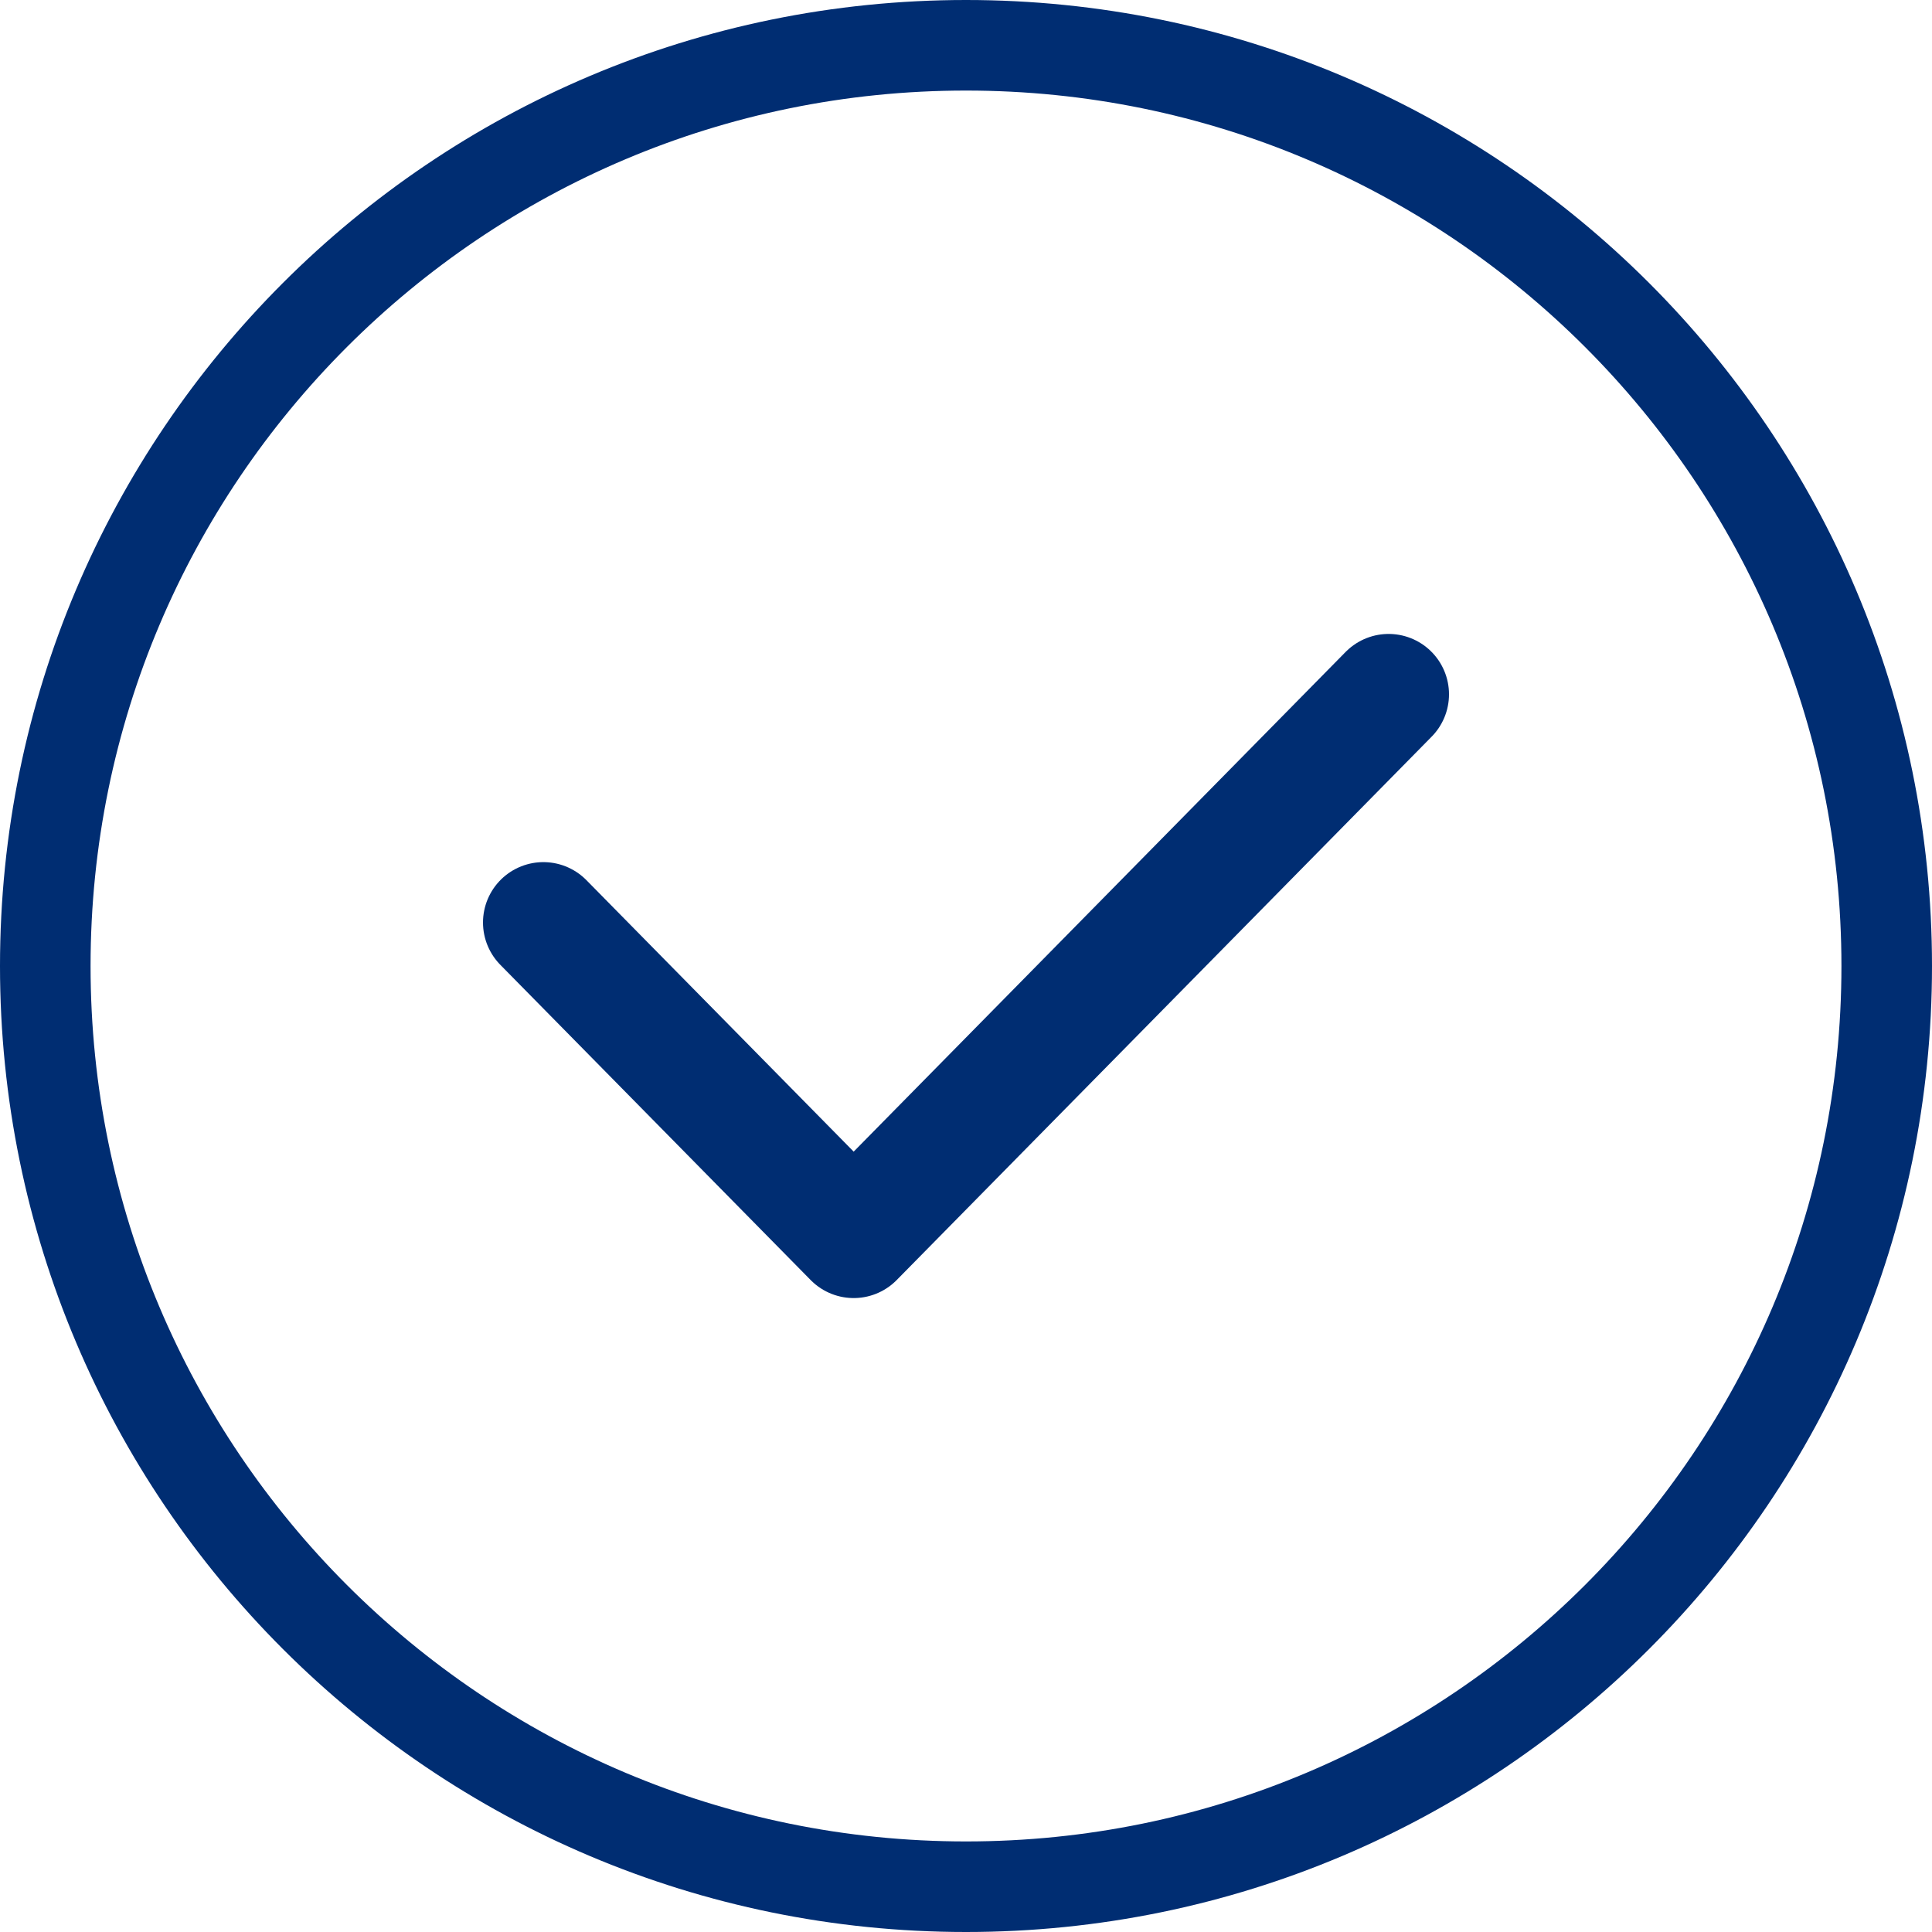
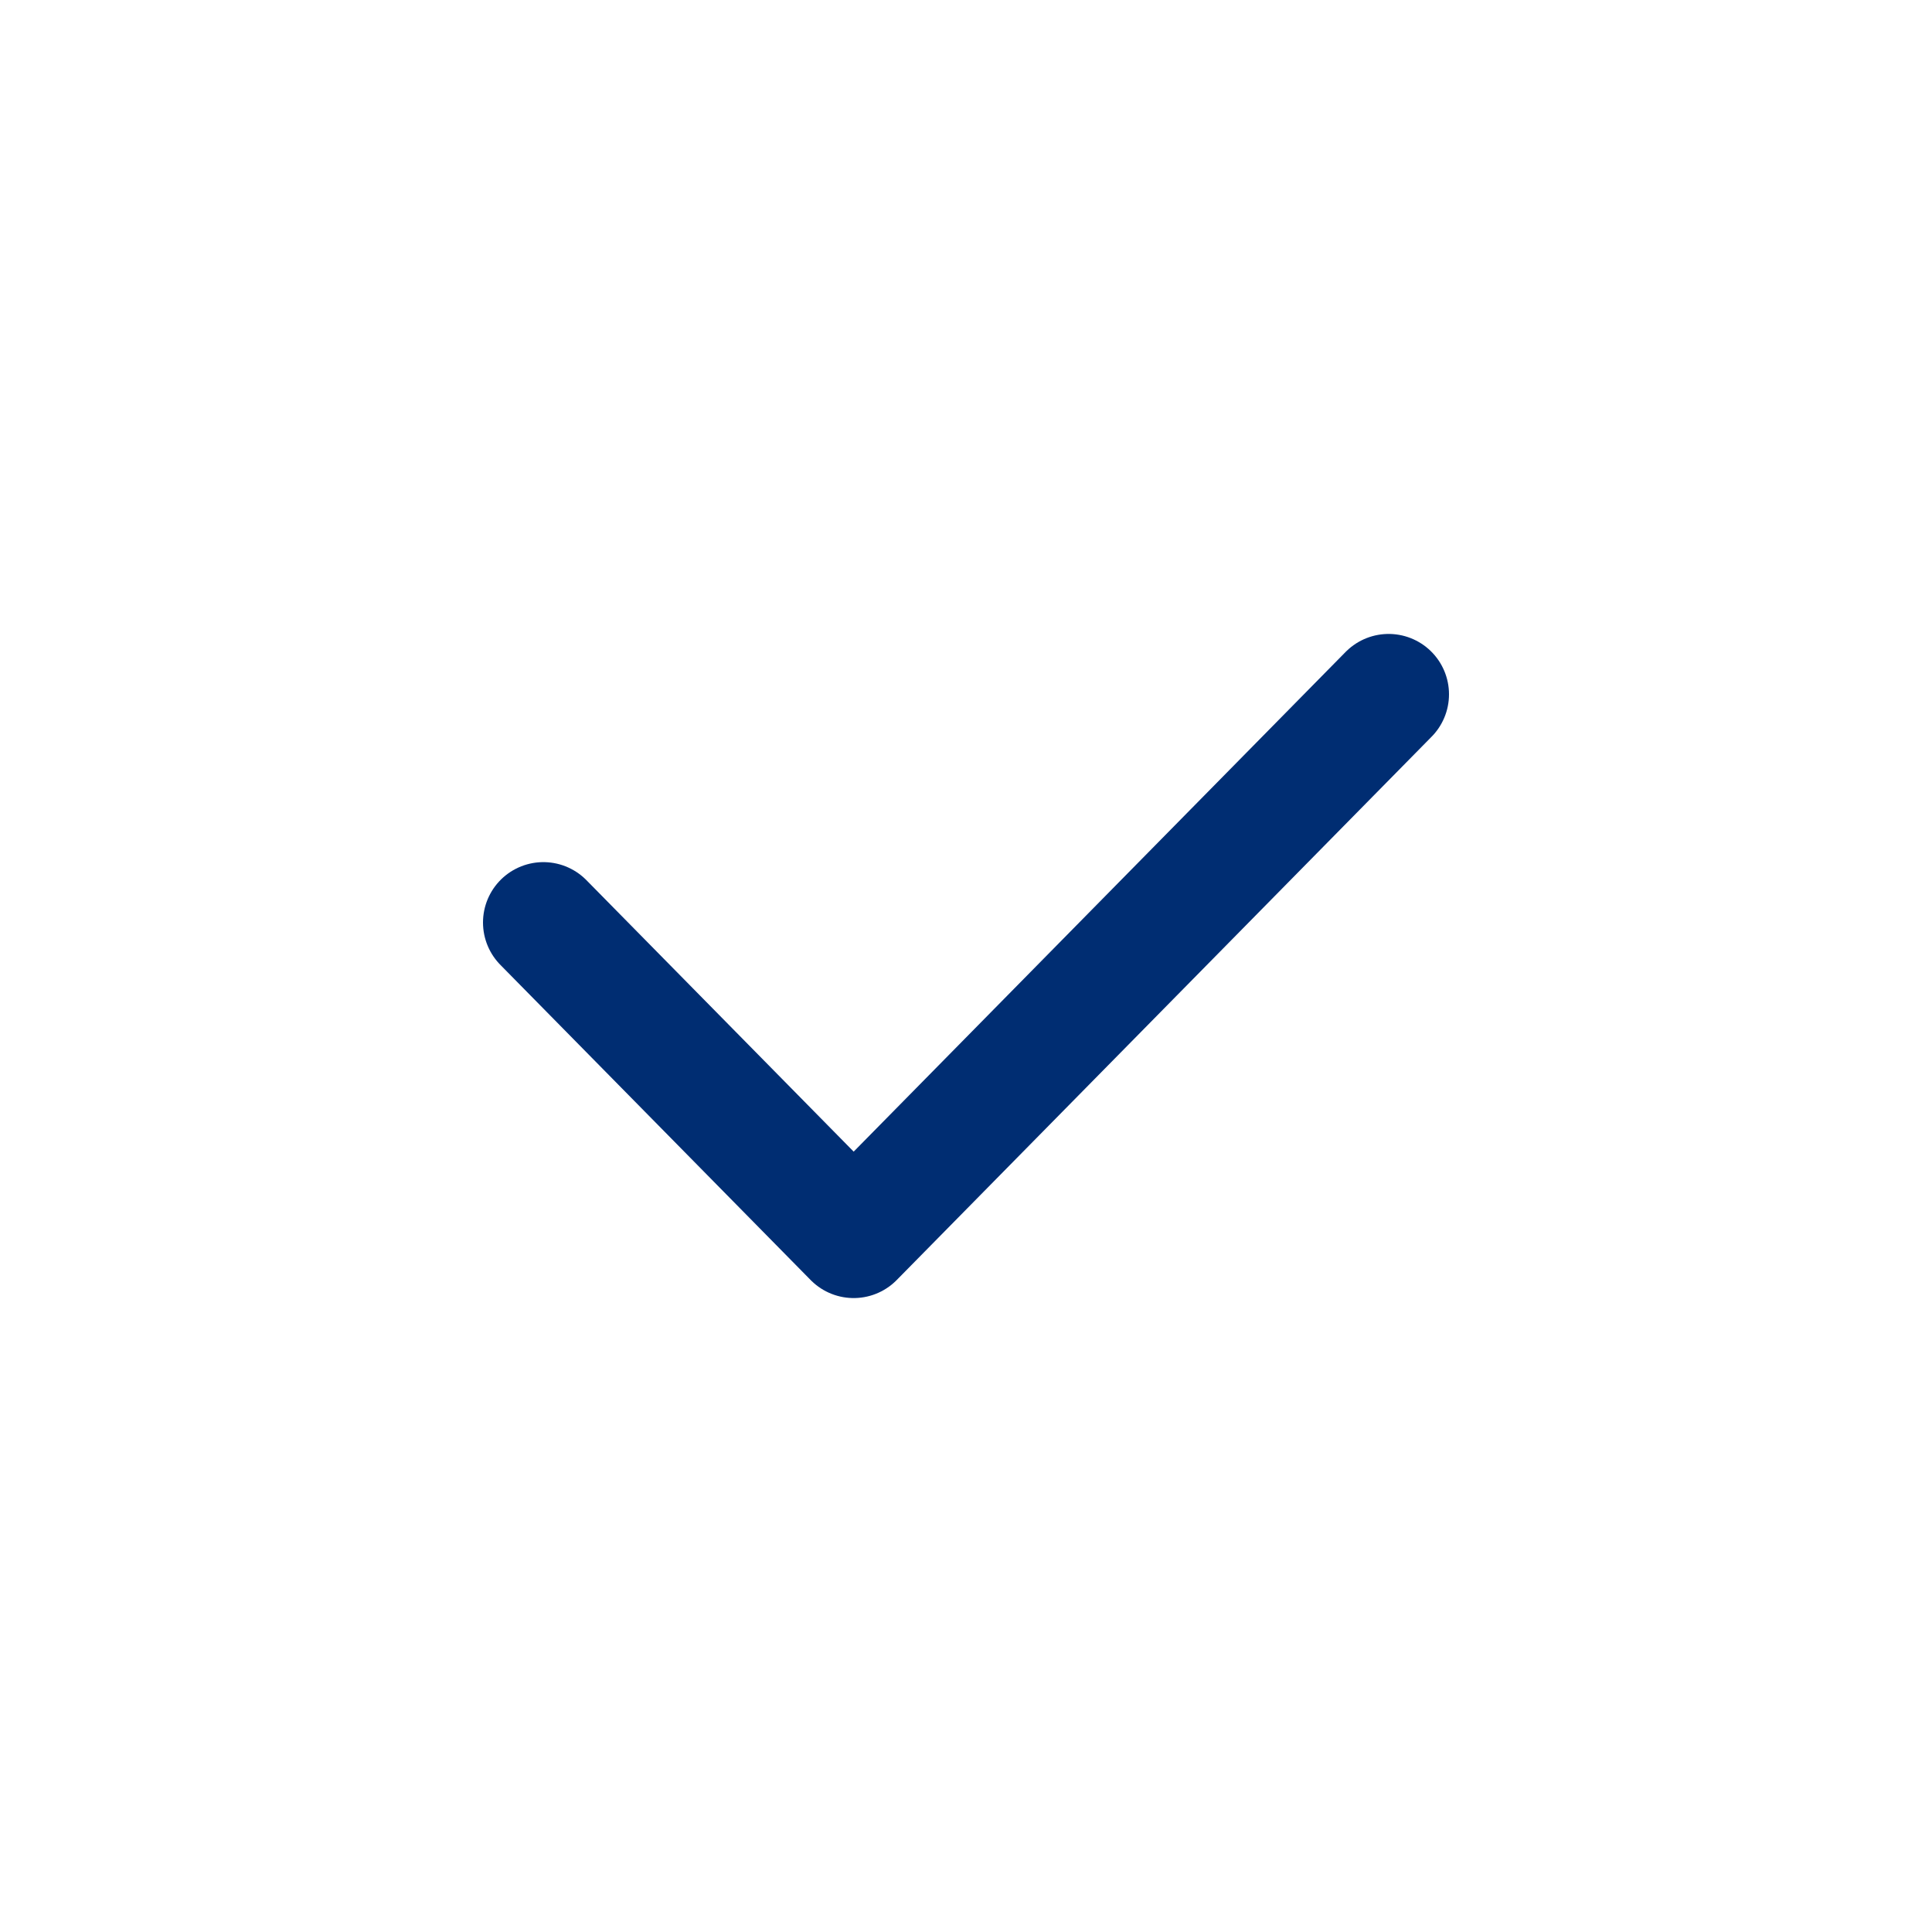
<svg xmlns="http://www.w3.org/2000/svg" width="64" height="64" viewBox="0 0 64 64" fill="none">
-   <path d="M62.5 32C62.5 48.845 48.845 62.5 32 62.5C15.155 62.5 1.5 48.845 1.5 32C1.5 15.155 15.155 1.5 32 1.5C48.845 1.5 62.5 15.155 62.5 32Z" stroke="#002D72" stroke-width="3" />
  <path d="M18 30.559L28.279 41L46 23" stroke="#002D72" stroke-width="4" stroke-linecap="round" stroke-linejoin="round" />
</svg>